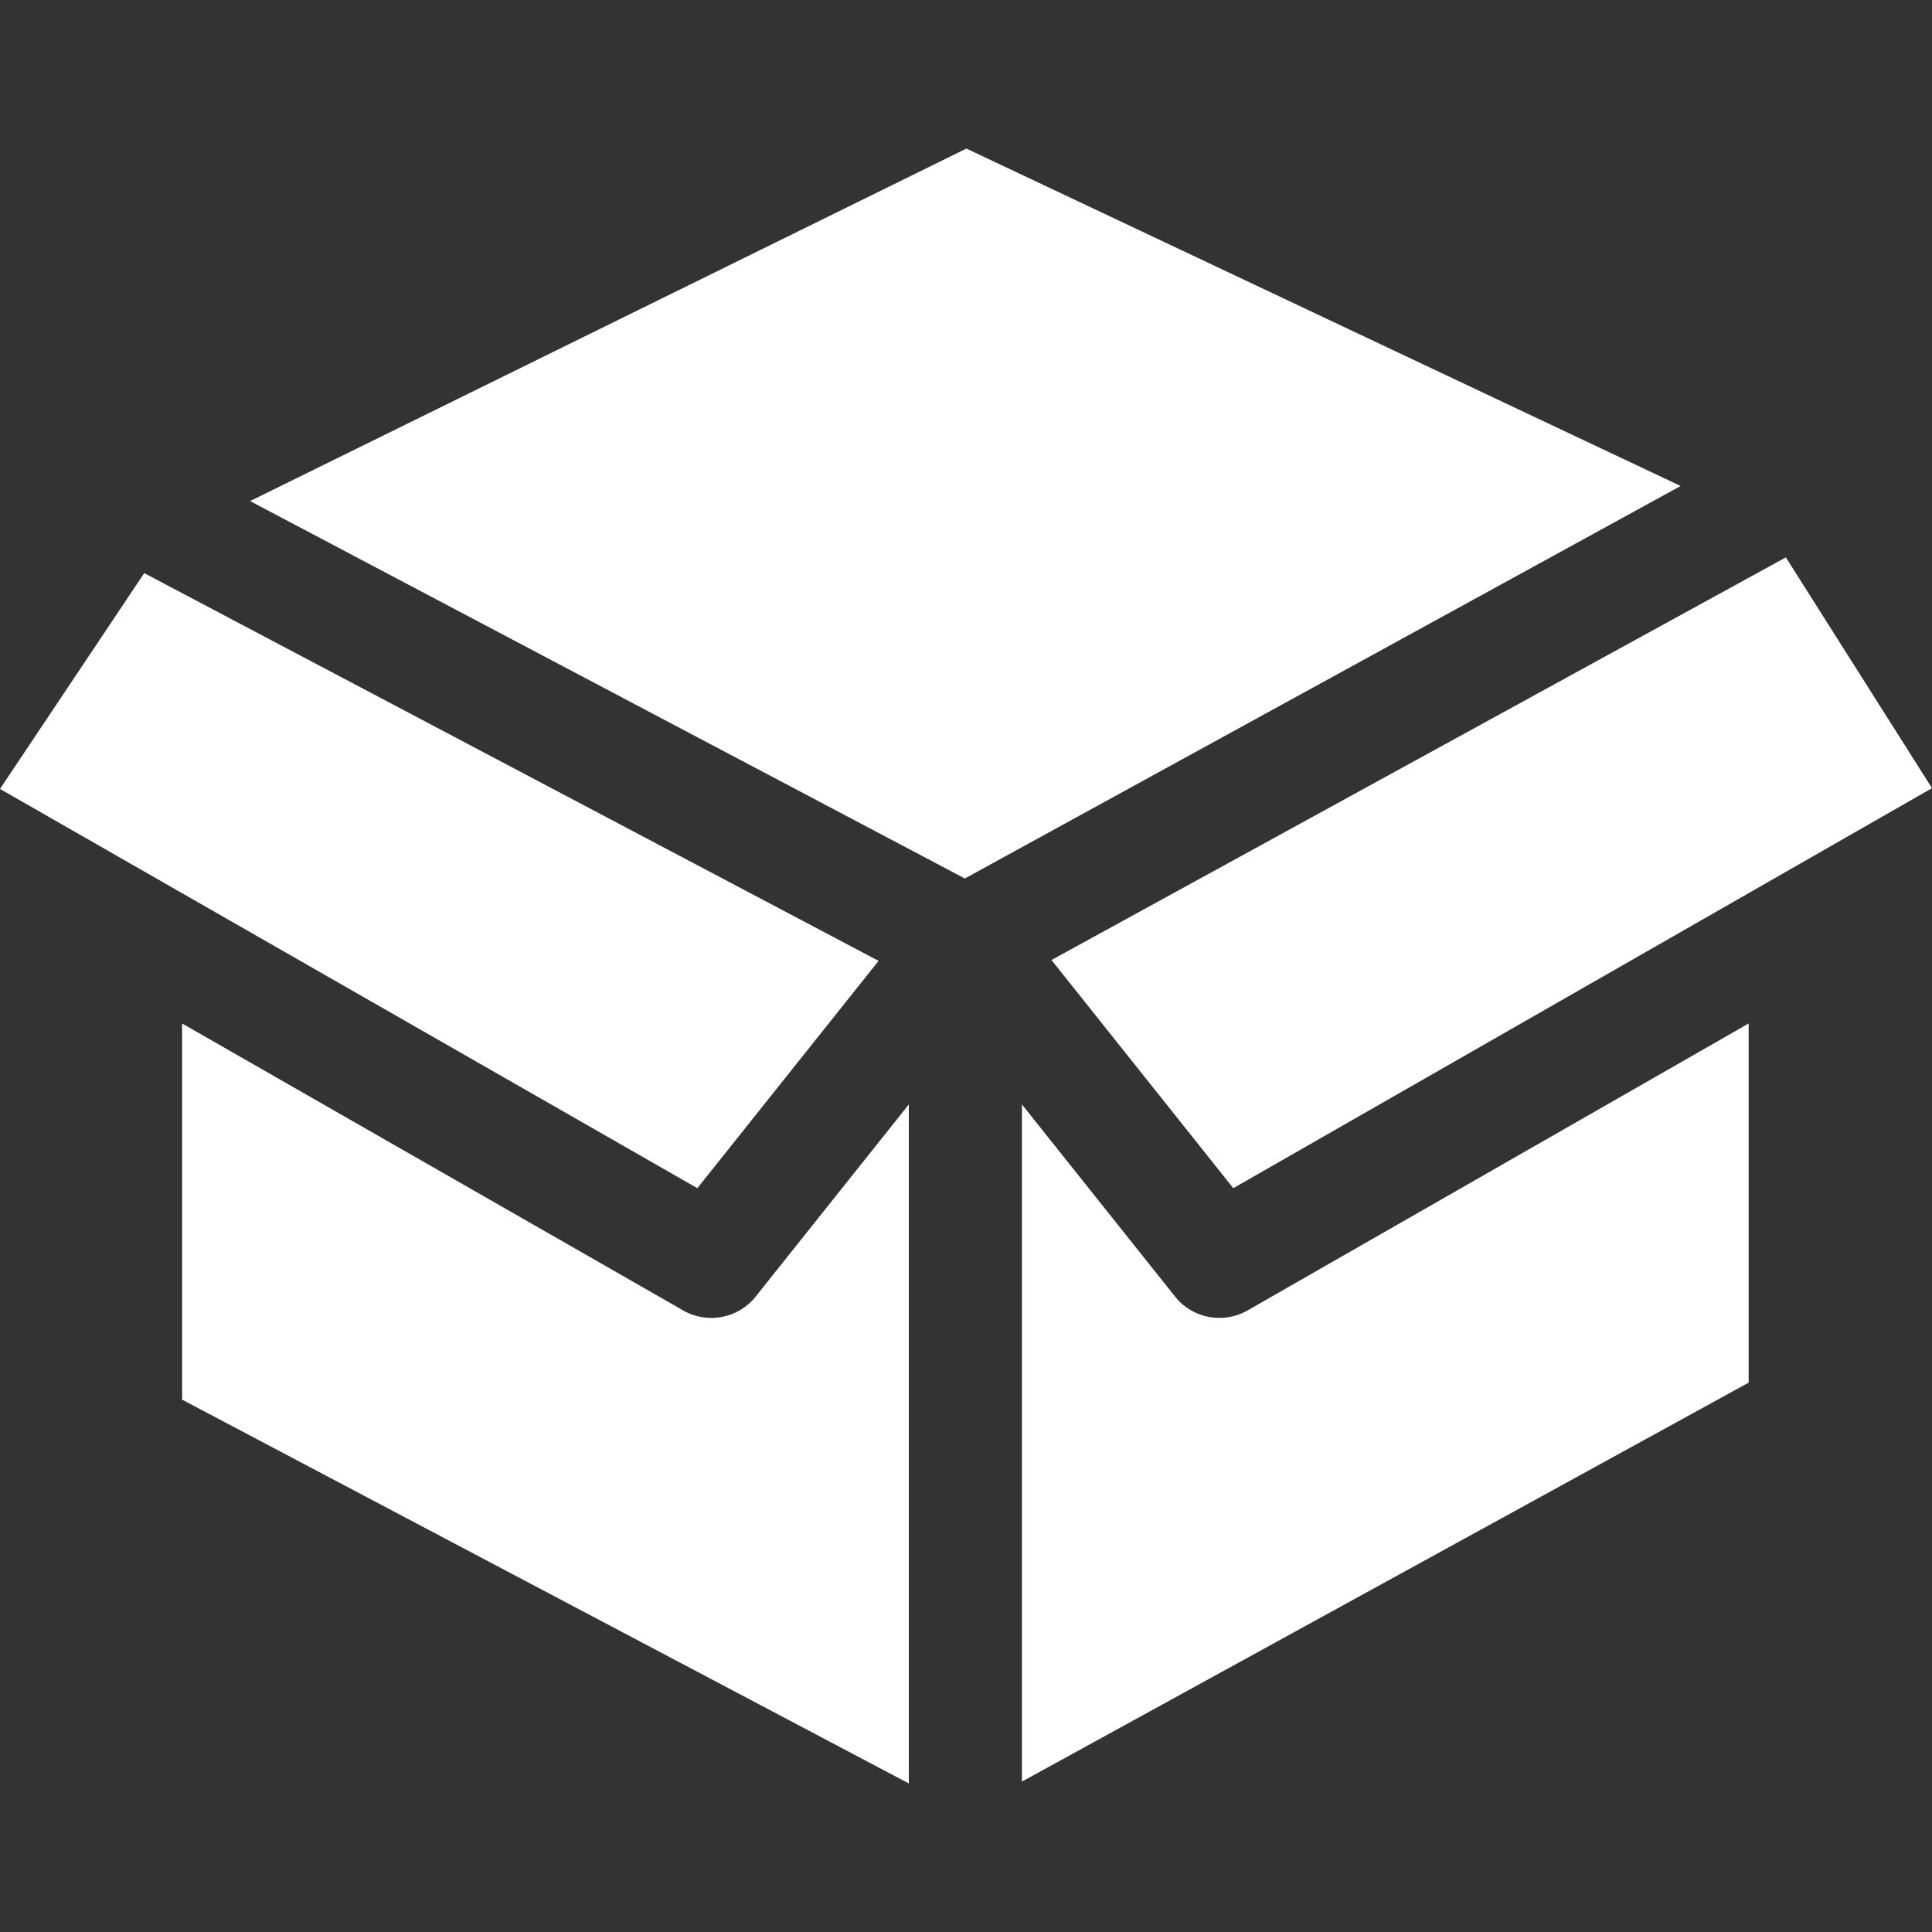
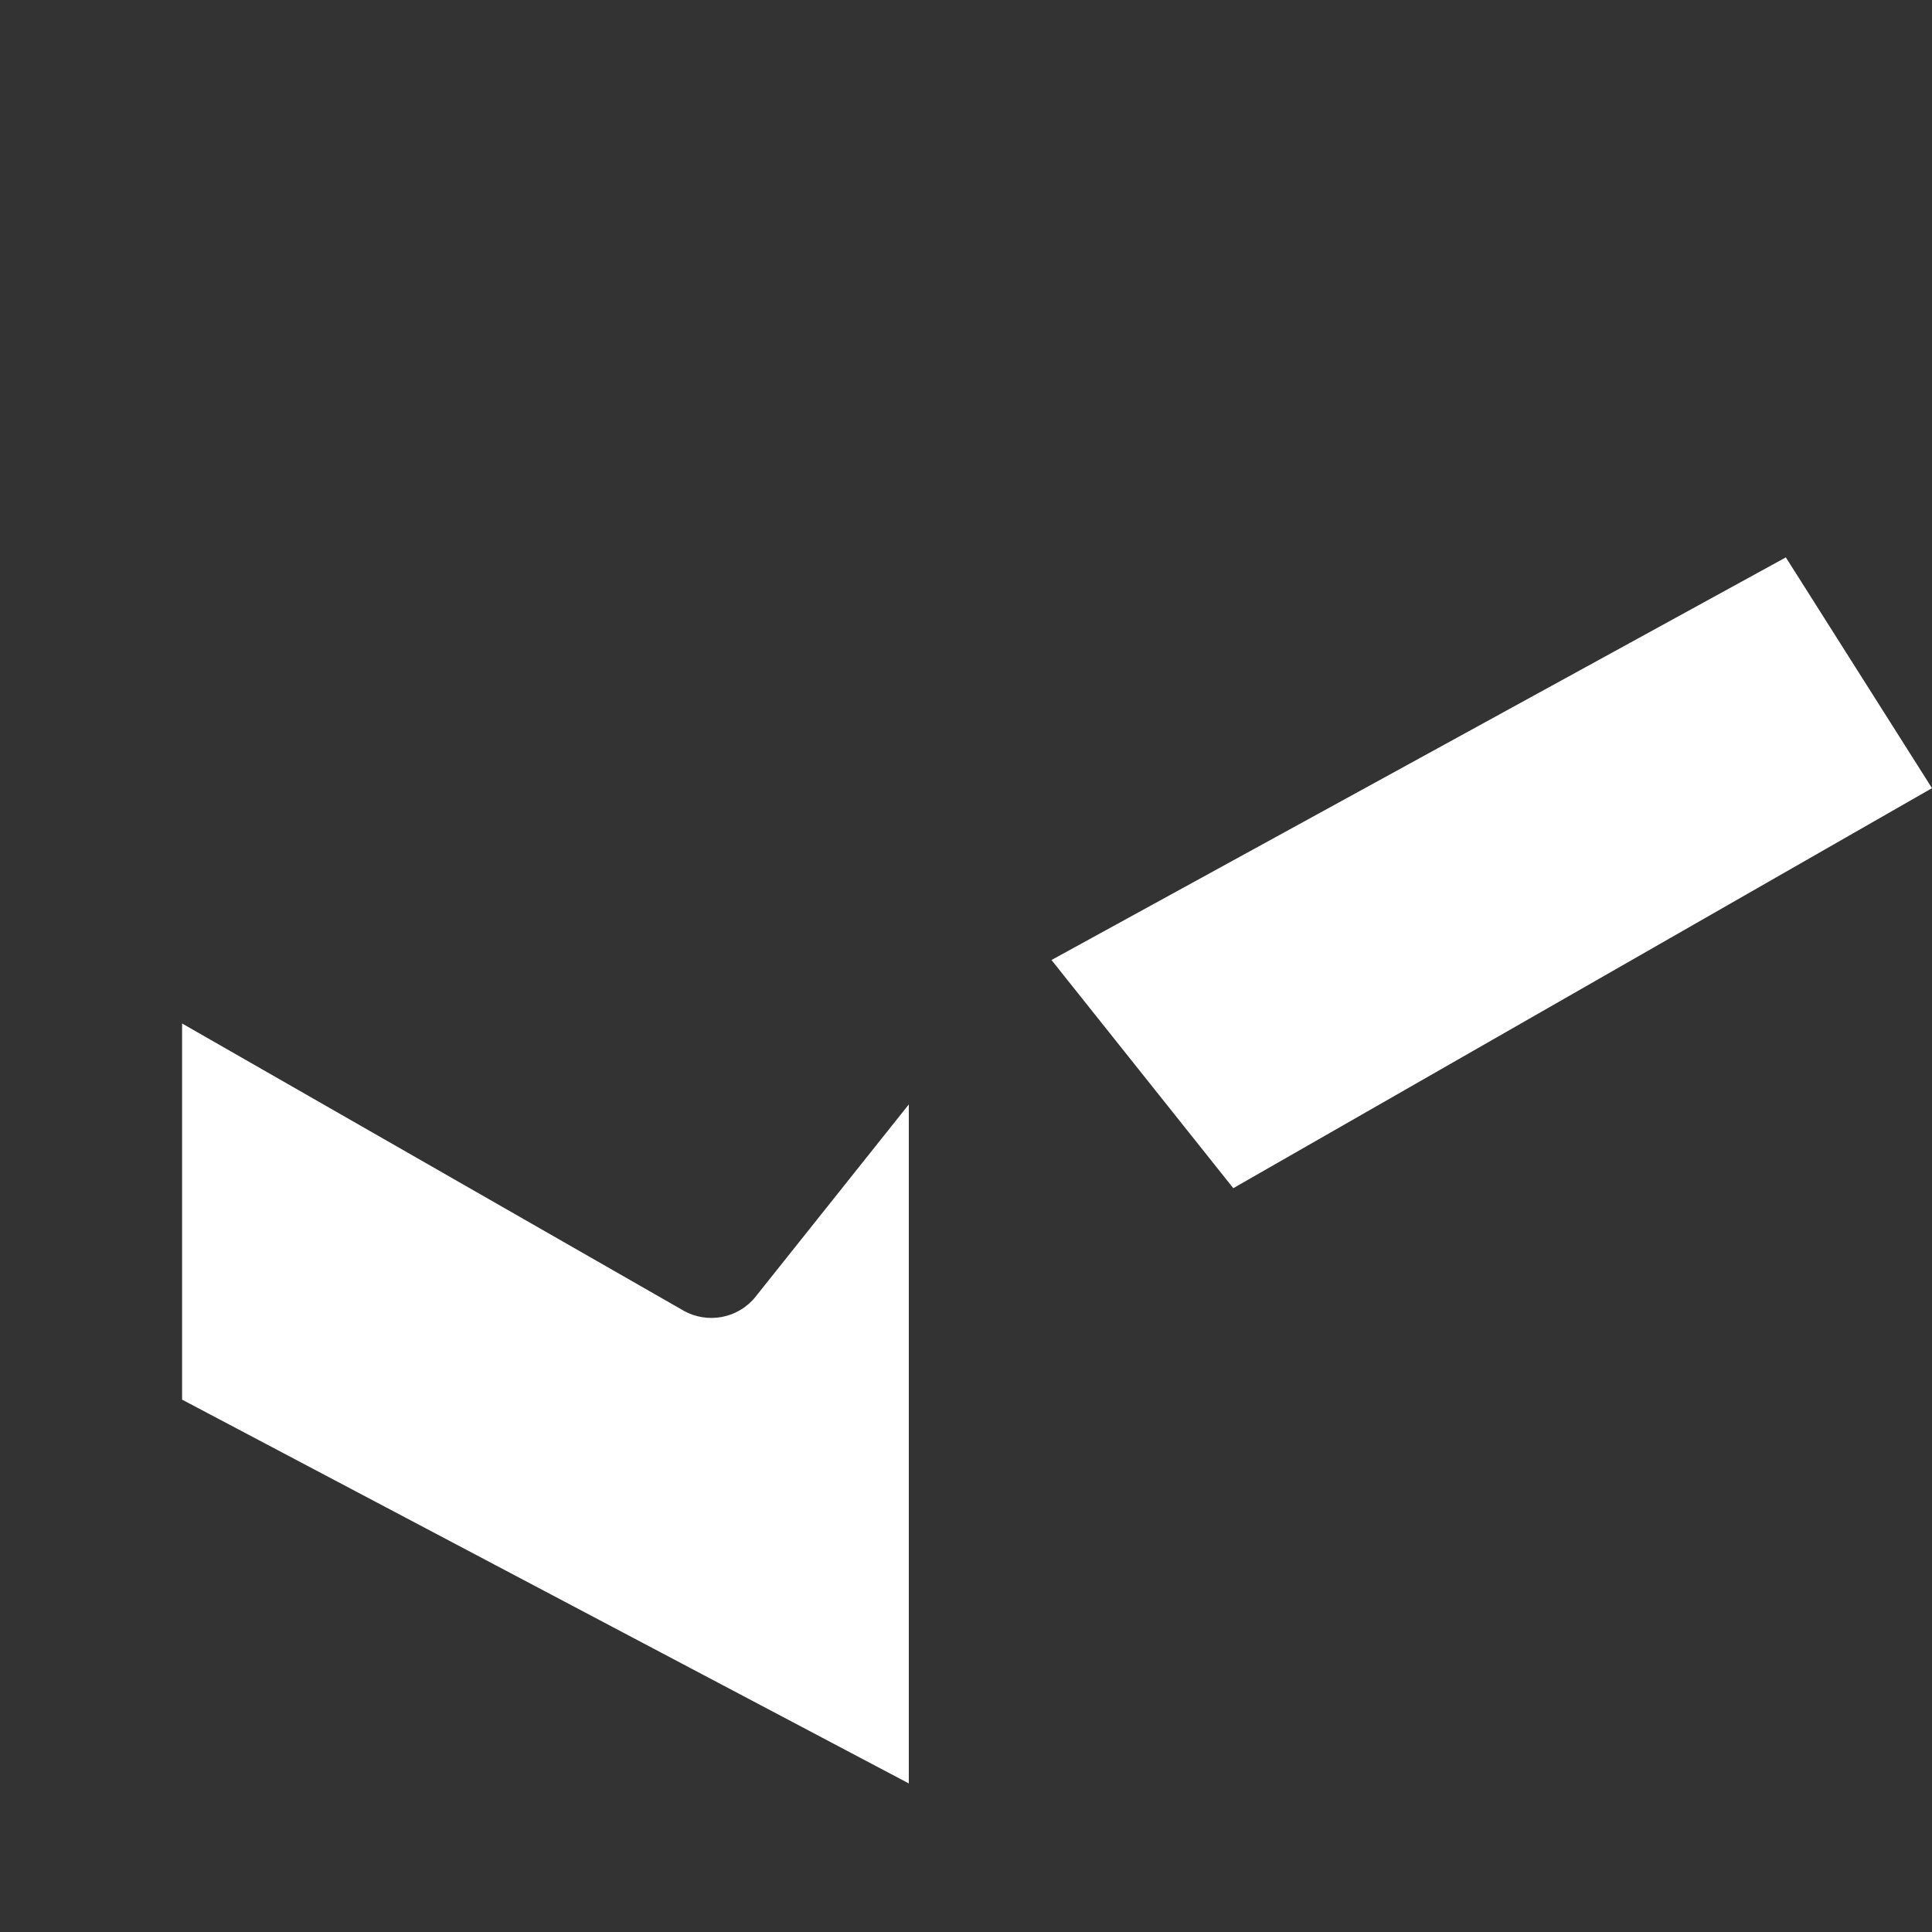
<svg xmlns="http://www.w3.org/2000/svg" width="20" height="20" viewBox="0 0 20 20" fill="none">
  <rect x="0" y="0" width="20" height="20" fill="#333333" stroke="none" />
  <g clip-path="url(#clip0_198_853)">
-     <path d="M0 8.167L7.219 12.3L9.095 9.947L1.493 5.933L0 8.167Z" fill="white" />
    <path d="M10.885 9.938L12.767 12.3L20 8.159L18.487 5.77L10.885 9.938Z" fill="white" />
-     <path d="M2.589 5.187L9.988 9.094L17.398 5.031L10.004 1.538L2.589 5.187Z" fill="white" />
    <path d="M1.885 14.489L9.408 18.462V11.433L7.822 13.423C7.642 13.649 7.324 13.709 7.073 13.566L1.885 10.595V14.489Z" fill="white" />
-     <path d="M10.579 11.433V18.443L18.102 14.313V10.595L12.914 13.566C12.663 13.709 12.345 13.649 12.165 13.423L10.579 11.433Z" fill="white" />
  </g>
  <defs>
    <clipPath id="clip0_198_853">
      <rect width="20" height="20" fill="white" />
    </clipPath>
  </defs>
</svg>